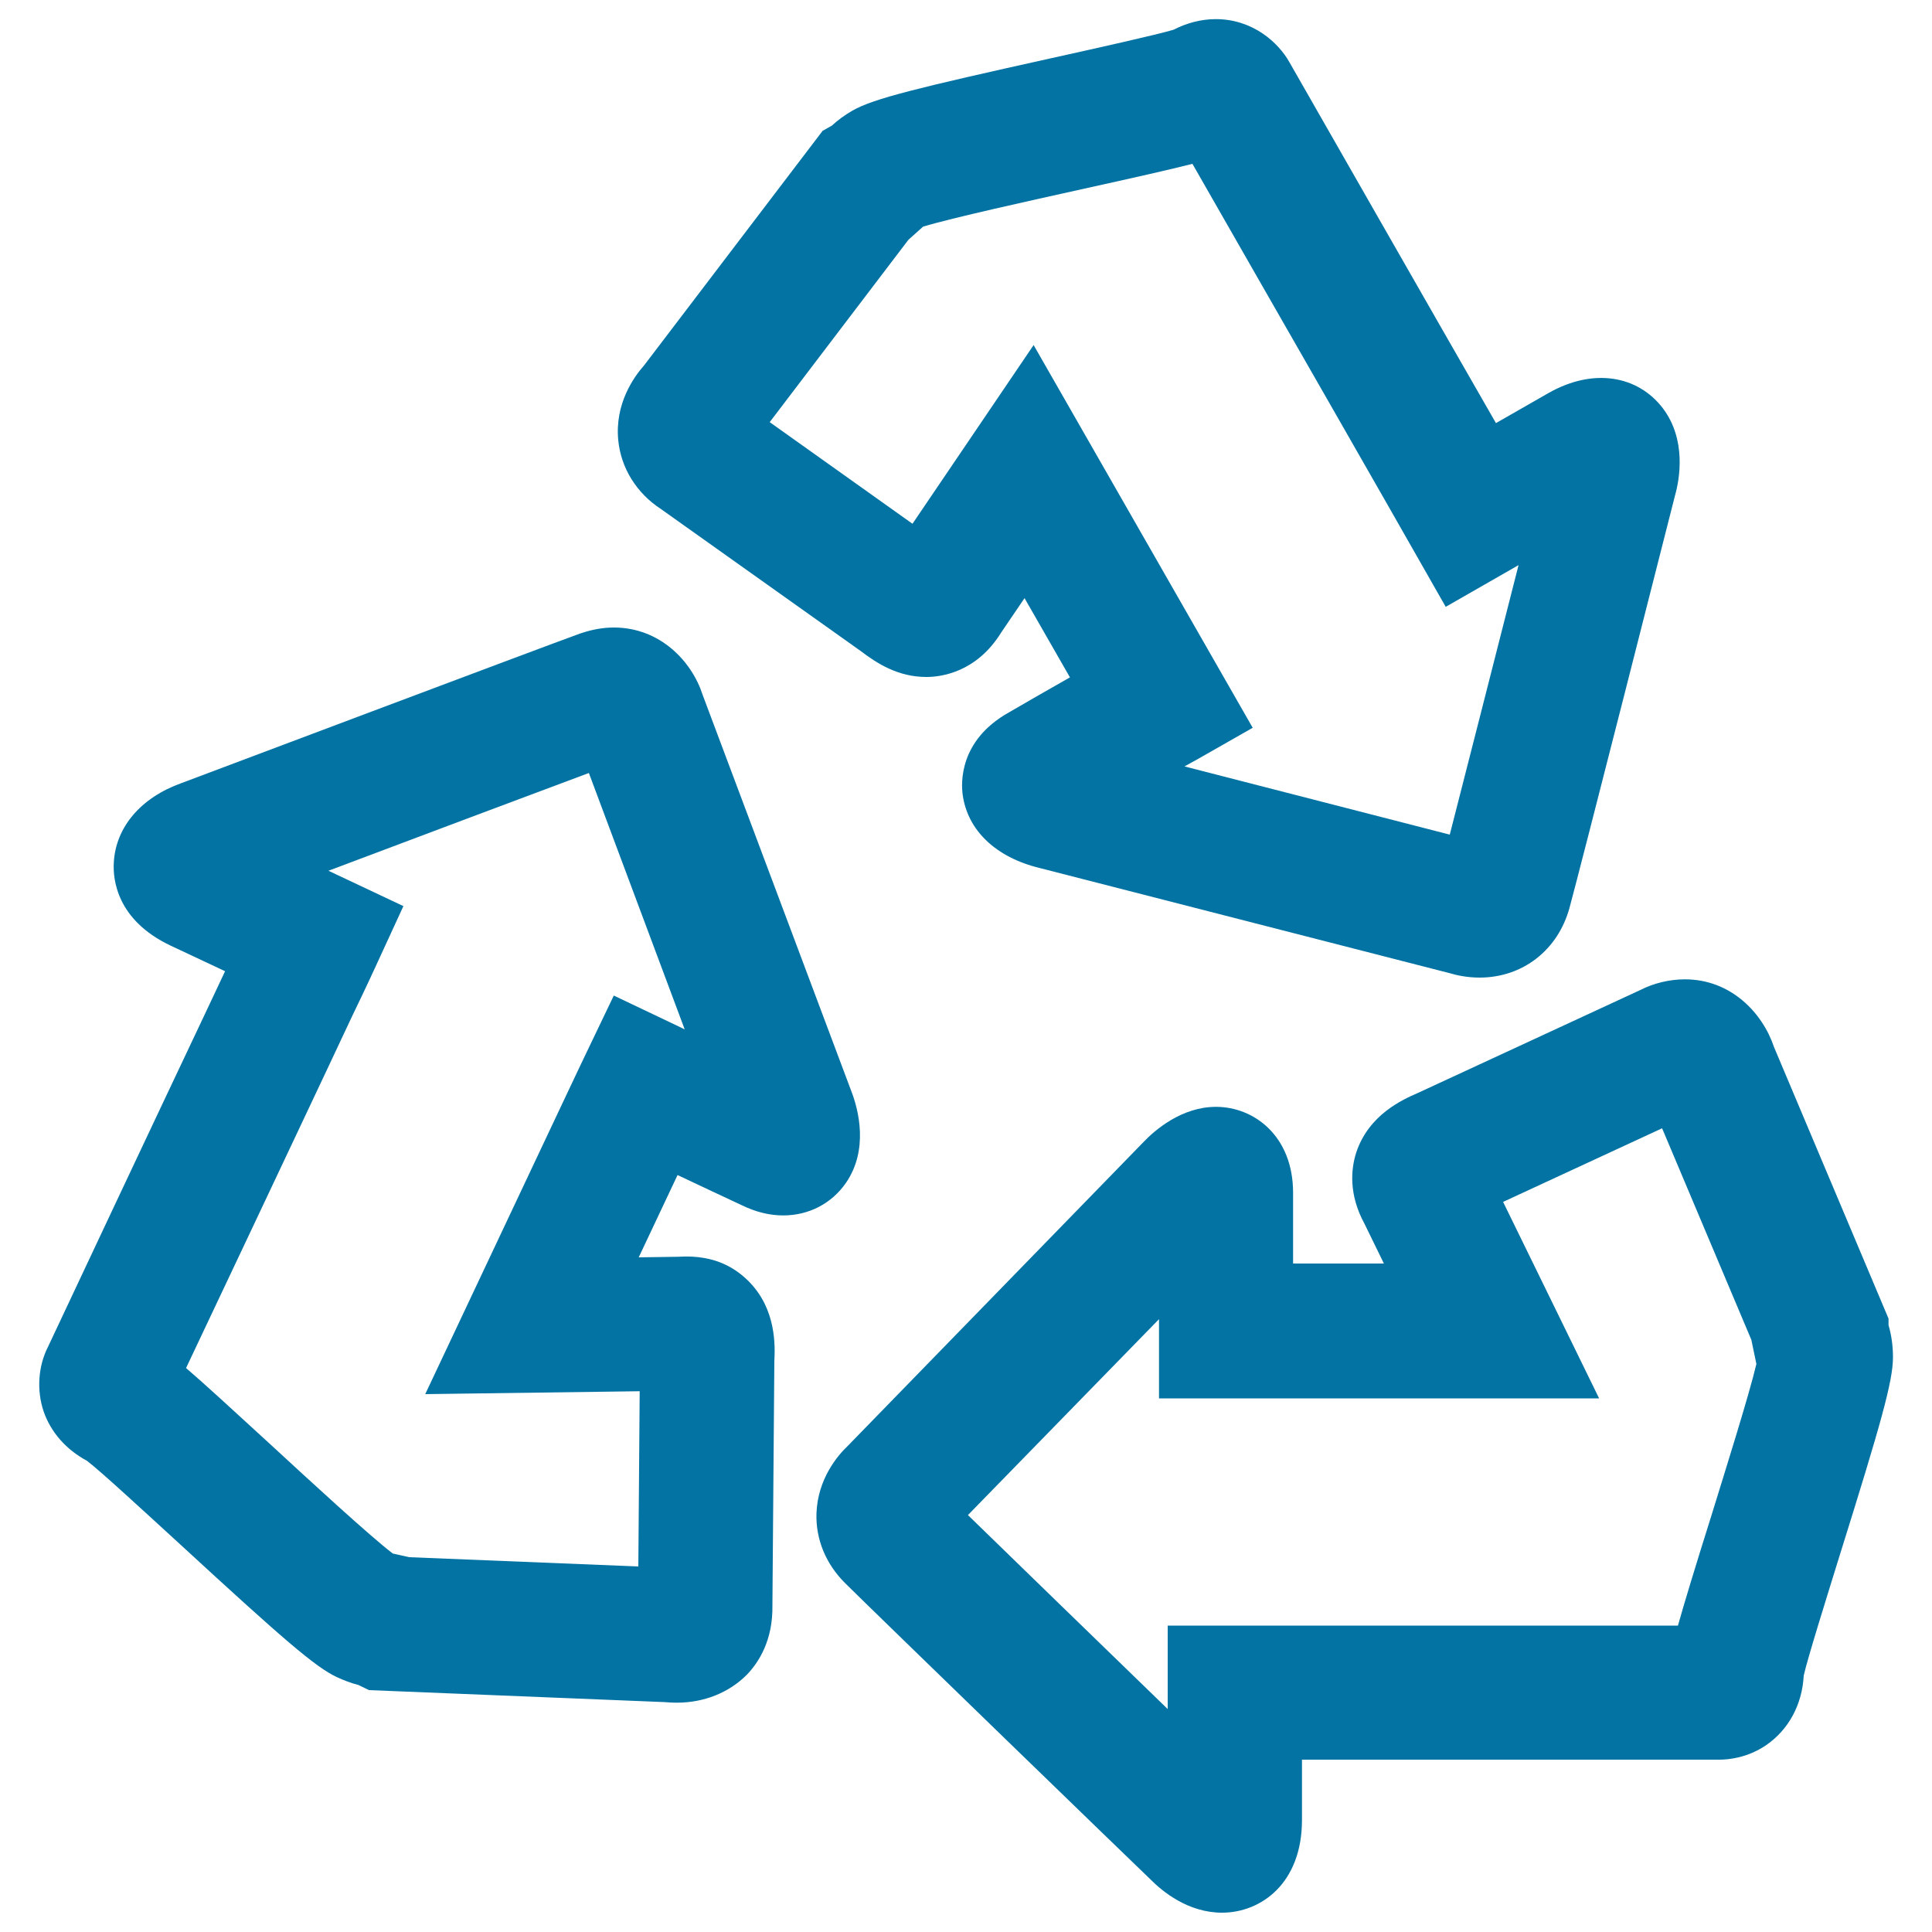
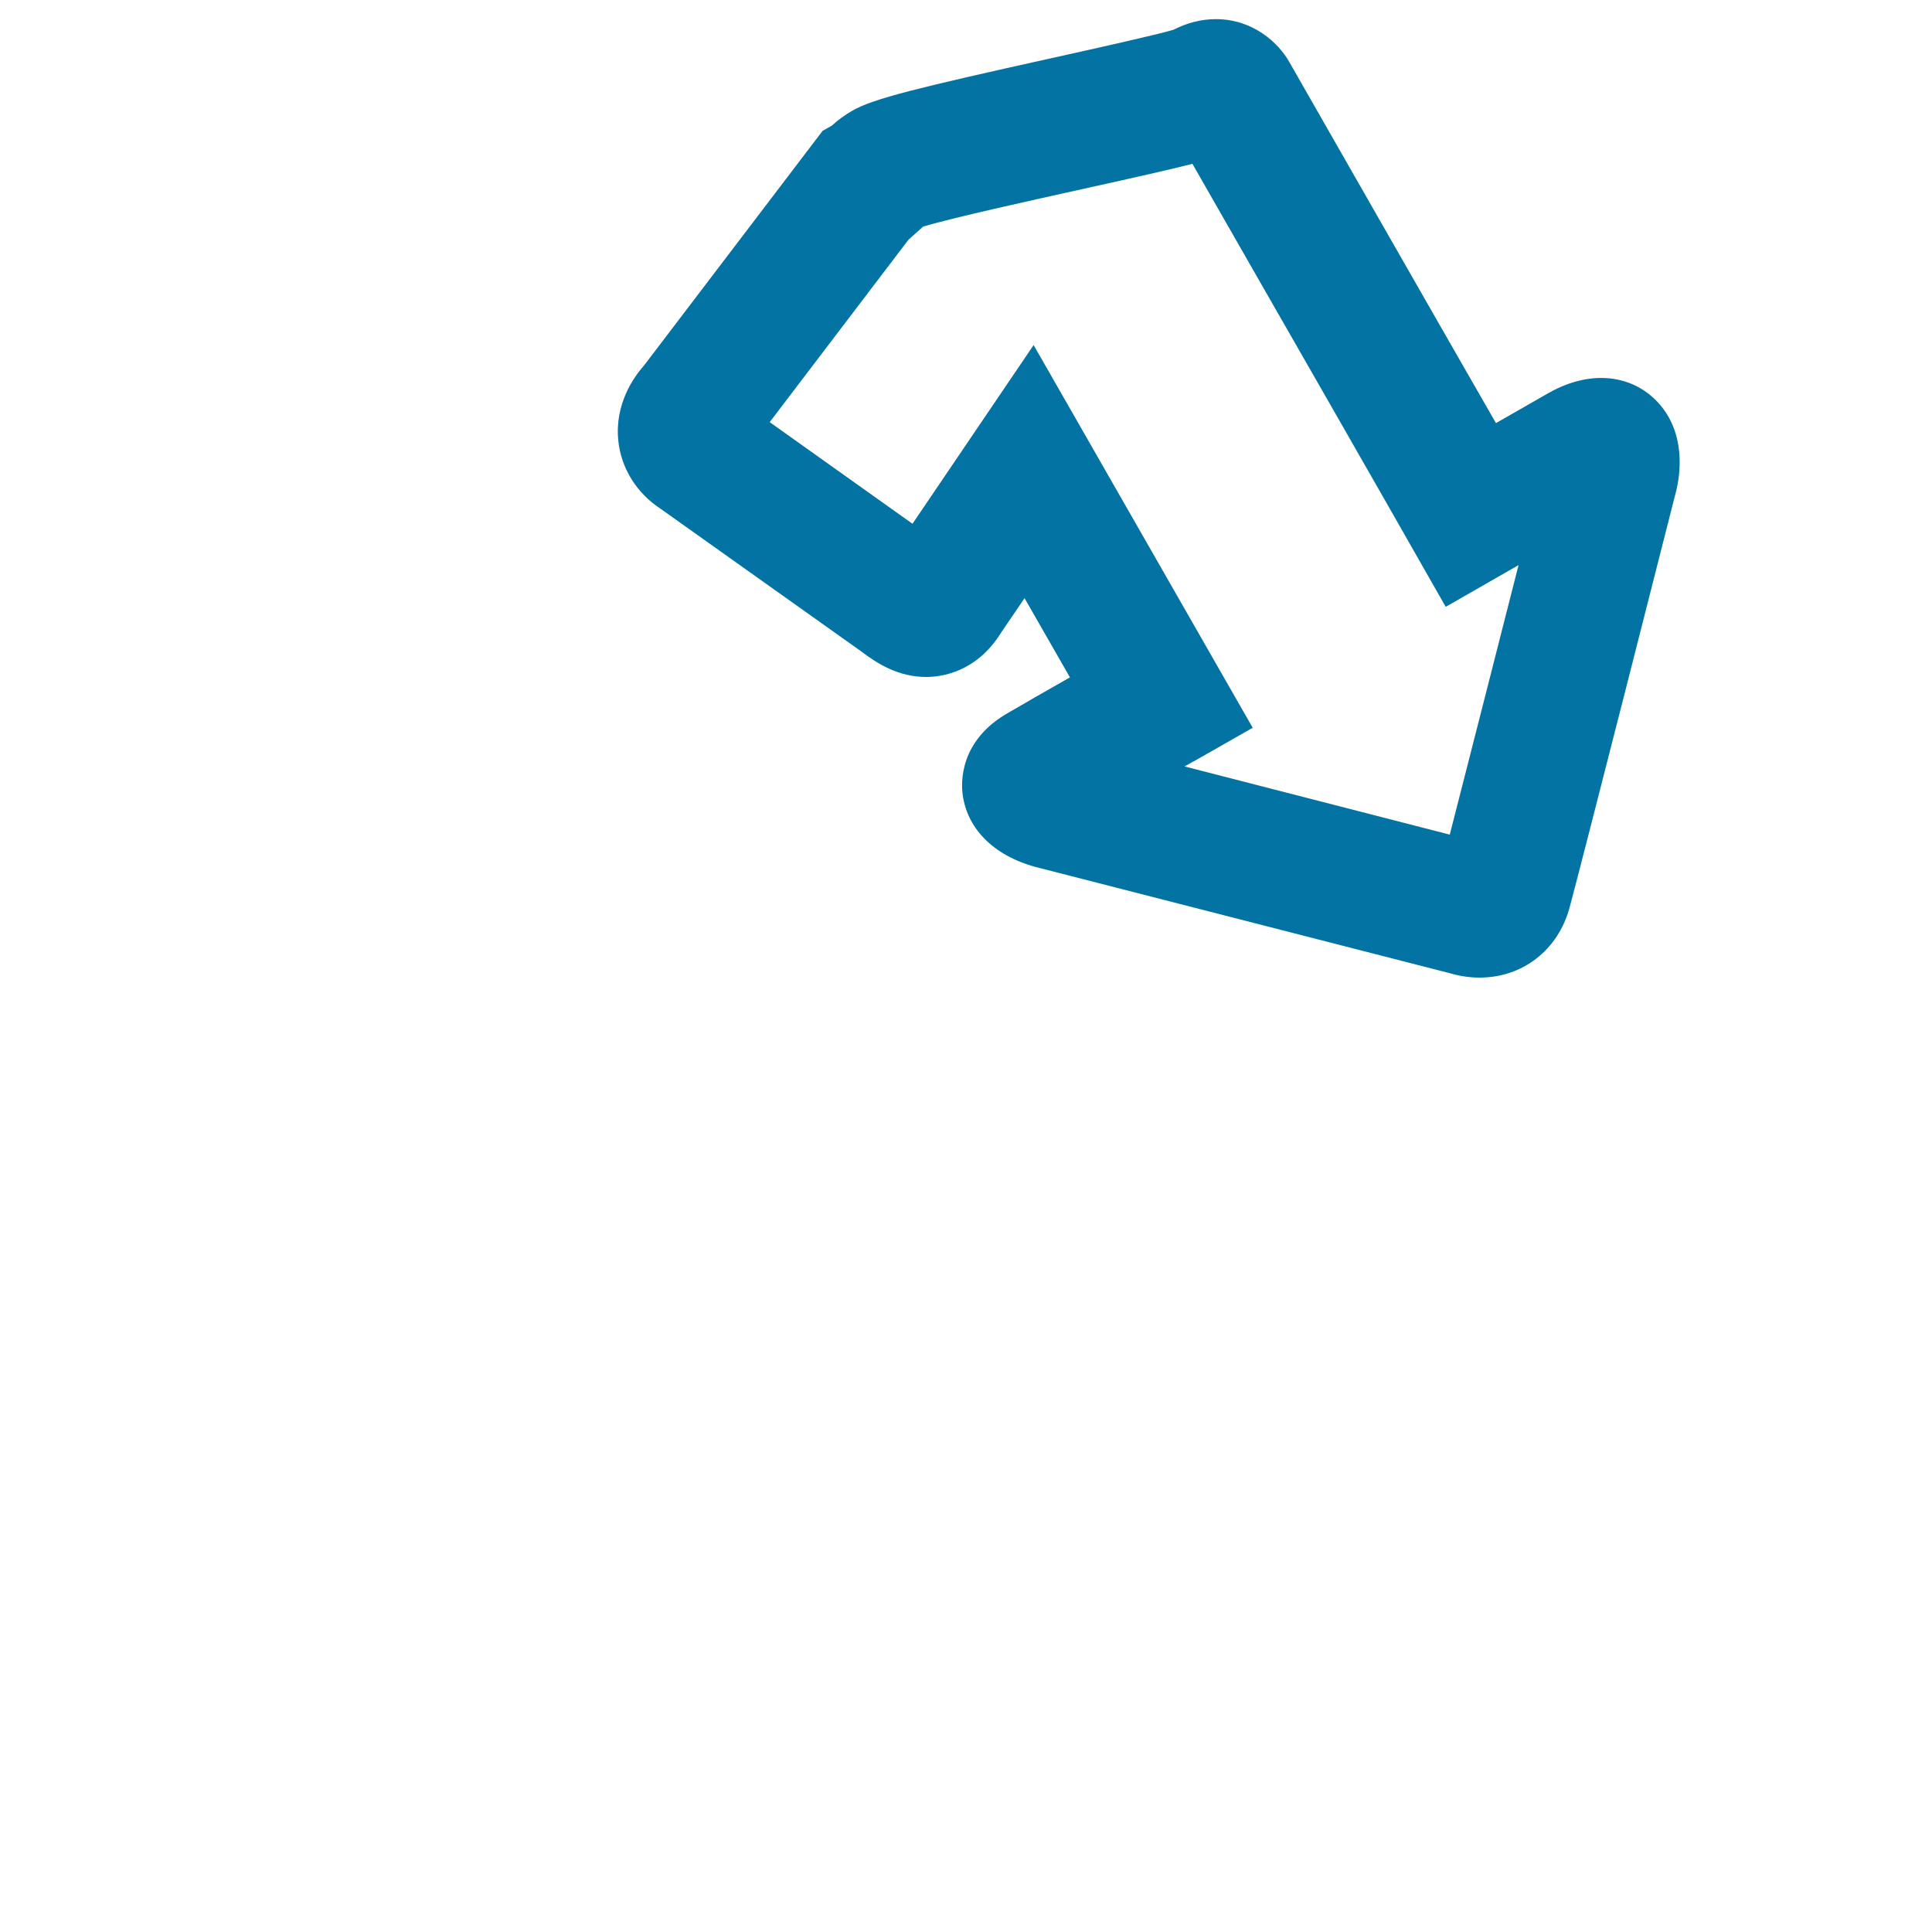
<svg xmlns="http://www.w3.org/2000/svg" viewBox="0 0 1000 1000" style="fill:#0273a2">
  <title>Recycling Symbol SVG icon</title>
  <g>
    <g>
      <g>
        <path d="M765.8,506c-6.6,0-12.2-1.3-15.5-2.3l-212.1-54.4c-22.7-5.5-37.3-19.4-39.9-37.8c-0.9-6.4-1.8-28.3,23.8-42.7c7.6-4.4,20-11.6,31.7-18.2l-23.5-41l-12.1,17.8c-12.8,20.7-31.2,23-38.7,23l0,0c-14.5,0-25.3-6.8-34.1-13.5l-103.4-73.5c-12.4-8.1-20.6-21-22-35.6c-1.8-18.7,7.9-32.5,13.4-38.7l92.4-121.4l4.8-2.7c3.1-2.9,6.6-5.4,10.7-7.8c11-6.2,33-11.6,103.4-27.2c23-5.1,54-12,62.7-14.6c6.8-3.5,14.3-5.5,21.9-5.5c19.1,0,32.4,12.1,38.1,22.3c8.2,14.4,26.1,45.6,45.5,79.6c22.2,38.8,46.5,81.3,61.4,107.2l27.1-15.5c23.3-13.3,46.3-9.1,59.2,7.7c12.5,16.4,8.7,37.1,6.4,45.2c-1.8,7.2-49,192.9-54.6,213.4C806.4,491.8,788.1,506,765.8,506z M613.1,396.7L750.4,432c8.3-32.3,24.1-94.4,35.6-139.5l-37.7,21.6l-31-54.4c-14.3-25.1-40.8-71.3-64.8-113.2c-13.3-23.3-25.9-45.3-35.3-61.7c-11.4,2.9-29,6.9-57.6,13.2c-25.7,5.7-67,14.8-81.8,19.3l-7.6,6.8l-71.8,94.4l73.9,52.6l62.7-92.5l113.4,198.1l-30.2,17.2C618.4,393.7,616.4,394.9,613.1,396.7z" />
      </g>
      <g>
-         <path d="M632.5,990c-17.5,0-30.8-10.9-37.2-17.4c-5.3-5-143-138.4-158-153.3c-9.9-9.9-15.1-22.6-14.7-35.9c0.6-18,11.1-30.2,16.2-35l152.7-156.9c6.3-6.7,20.2-18.6,37.9-18.6c19.8,0,39.9,15.2,39.9,44.5v36.6h47l-10-20.5c-8.4-15.4-7-28.6-4.3-37c6.5-19.6,24.1-27.4,31.7-30.7l115.6-53.5c6.7-3.4,14.8-5.4,22.8-5.4c24,0,40.3,17.6,46.1,35l59.3,140.6v3.4c1.5,5.1,2.3,10.7,2.3,16.6c0,12.4-6.2,34.2-27.5,102.3c-7.1,22.9-16.8,53.9-18.7,62.5c-0.8,15.1-7.9,28.1-19.6,36.1c-9.7,6.5-19.3,7.4-24.2,7.4l0,0H673.9V942C673.9,975,652.5,990,632.5,990z M501,784.2c23.8,23.2,69.9,67.9,103.4,100.4v-43.2h264.1c3.2-11.4,8.5-28.9,17.4-57.2c7.4-24,19.4-62.1,23.2-78.2l-2.6-12.5L860.3,584L778,622.1l49.7,101.7H599.9v-41L501,784.2z" />
-       </g>
+         </g>
      <g>
-         <path d="M350.3,881.3c-2.6,0-4.9-0.2-6.5-0.3L191,874.8l-5.6-2.7c-3.6-0.9-7.3-2.3-11-4c-11.2-5.2-28.3-20.1-81.1-68.7c-17.6-16.1-41.3-38-48.3-43.3c-10.8-5.8-18.7-14.8-22.4-25.5c-3.7-10.9-2.9-23.5,2.3-33.6c13.3-28.3,54.7-116.3,81.1-172l10.5-22.3l-28.3-13.3c-27.8-13.2-29.8-34.3-29.3-42.8c0.9-18.4,14-33.8,35.1-41.3c7-2.6,186.3-70.2,206.3-77.4c5.9-2,11.6-3.1,17.4-3.1c24.1,0,40.5,17.7,46,34.9l76.8,204.7c4,10.2,9.1,30.7-2.6,47.8c-7.4,10.7-19.2,16.9-32.5,16.9l0,0c-7,0-14.1-1.7-21.5-5.3c-8.1-3.8-21-9.8-33.2-15.6l-20.1,42.6l20.5-0.3c19.7-1.3,30.6,6.7,37,13.3c13.7,14.3,13.1,32.8,12.7,40.7l-1,126.5c0.3,17.9-7,29.4-13.3,35.9C377.3,876.1,364.5,881.3,350.3,881.3z M211.8,806l118.6,4.8l0.7-90.7l-111,1.5l69.2-146.7c8-17,13.4-28.3,13.4-28.3l15-31.3l31.3,14.9c0,0,2,1,5.4,2.6l-49.6-132.7c-31.2,11.6-91.2,34.2-134.8,50.6l38.8,18.3l-14.4,31.3c0,0-4.7,10.3-12.2,25.8l-13.3,28.3c-21.9,46.4-54.3,115.1-72.6,153.7c9,7.7,22.3,19.9,44.2,40c19.5,18,51,47,62.8,56L211.8,806z" />
-       </g>
+         </g>
    </g>
  </g>
</svg>